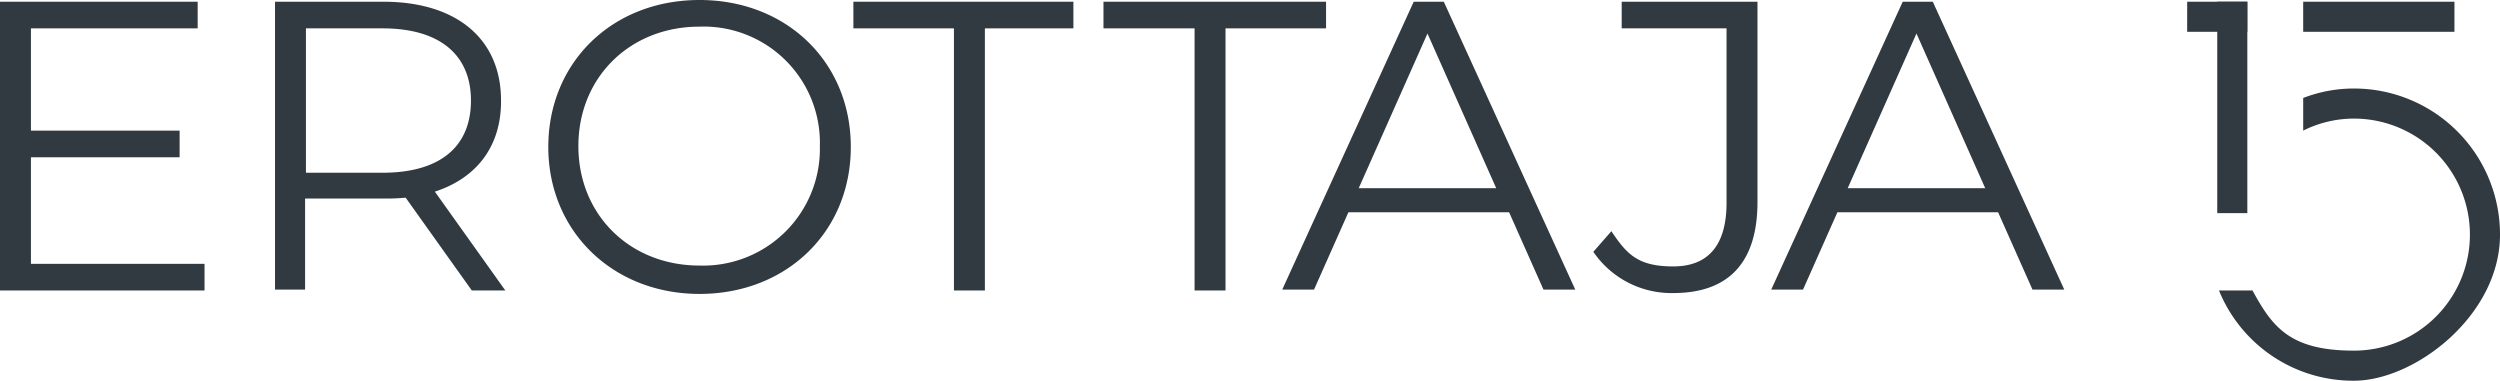
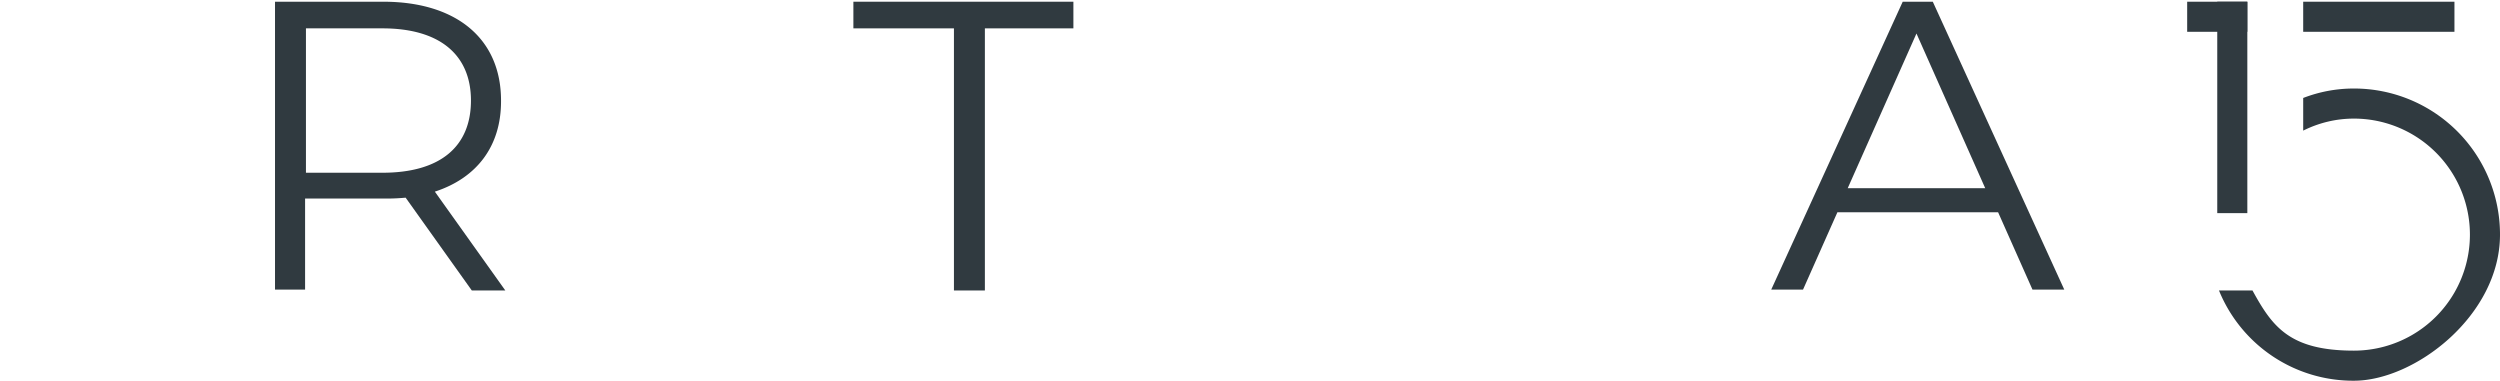
<svg xmlns="http://www.w3.org/2000/svg" width="290.9" height="44.3" viewBox="0 0 290.9 44.3">
  <g id="Group_20" data-name="Group 20" transform="translate(-12.5 -8.5)">
    <rect id="Rectangle_24" data-name="Rectangle 24" width="17.6" height="3.5" transform="translate(280.5 8.7)" fill="#303A40" />
    <rect id="Rectangle_25" data-name="Rectangle 25" width="7" height="3.5" transform="translate(267 8.7)" fill="#303A40" />
    <path id="Path_29" data-name="Path 29" d="M286.4,18.8a16.289,16.289,0,0,0-5.9,1.1v3.8a13.146,13.146,0,0,1,5.9-1.4,13.5,13.5,0,0,1,0,27c-7.5,0-9.5-2.8-11.8-7h-3.9a16.864,16.864,0,0,0,15.7,10.5c7.1,0,17-7.6,17-17a16.986,16.986,0,0,0-17-17h0Z" fill="#303A40" />
    <rect id="Rectangle_26" data-name="Rectangle 26" width="3.5" height="24.6" transform="translate(270.5 8.7)" fill="#303A40" />
    <g id="Group_19" data-name="Group 19">
      <path id="Path_30" data-name="Path 30" d="M70.8,20.2c0-7.2-5.2-11.5-13.7-11.5H44.5V42.2H48V31.6h9a23.483,23.483,0,0,0,2.7-.1l7.7,10.8h3.9L63.1,30.8c4.9-1.6,7.7-5.3,7.7-10.5h0ZM57,28.6H48.1V11.8H57c6.7,0,10.3,3.1,10.3,8.4S63.8,28.6,57,28.6Z" fill="#303A40" />
-       <path id="Path_31" data-name="Path 31" d="M16.1,26.8H33.4V23.7H16.1V11.8H35.5V8.7h-23V42.3H36.3V39.2H16.1Z" fill="#303A40" />
-       <path id="Path_32" data-name="Path 32" d="M93.9,8.5c-10.2,0-17.6,7.3-17.6,17.1s7.5,17.1,17.6,17.1,17.6-7.2,17.6-17.1S104,8.5,93.9,8.5Zm0,30.9c-8.1,0-14.1-5.9-14.1-13.9s6-13.9,14.1-13.9a13.531,13.531,0,0,1,14,13.9A13.589,13.589,0,0,1,93.9,39.4Z" fill="#303A40" />
      <path id="Path_33" data-name="Path 33" d="M137.4,8.7H111.8v3.1h11.7V42.3h3.6V11.8h10.3Z" fill="#303A40" />
-       <path id="Path_34" data-name="Path 34" d="M166.8,8.7H140.9v3.1h10.6V42.3h3.6V11.8h11.7Z" fill="#303A40" />
      <path id="Path_35" data-name="Path 35" d="M237.4,8.7h-3.5L218.6,42.2h3.7l4-9H245l4,9h3.7L237.4,8.7h0Zm-9.9,21.7,8-18,8,18h-16Z" fill="#303A40" />
-       <path id="Path_36" data-name="Path 36" d="M201.1,11.8h12.3V32.1c0,4.9-2.1,7.4-6.2,7.4s-5.4-1.4-7.2-4.1l-2.1,2.4a10.992,10.992,0,0,0,9.3,4.8c6.4,0,9.8-3.5,9.8-10.6V8.7H201.2v3.1h-.1Z" fill="#303A40" />
-       <path id="Path_37" data-name="Path 37" d="M177,8.7,161.7,42.2h3.7l4-9h18.7l4,9h3.7L180.5,8.7H177Zm-6.4,21.7,8-18,8,18h-16Z" fill="#303A40" />
    </g>
  </g>
</svg>